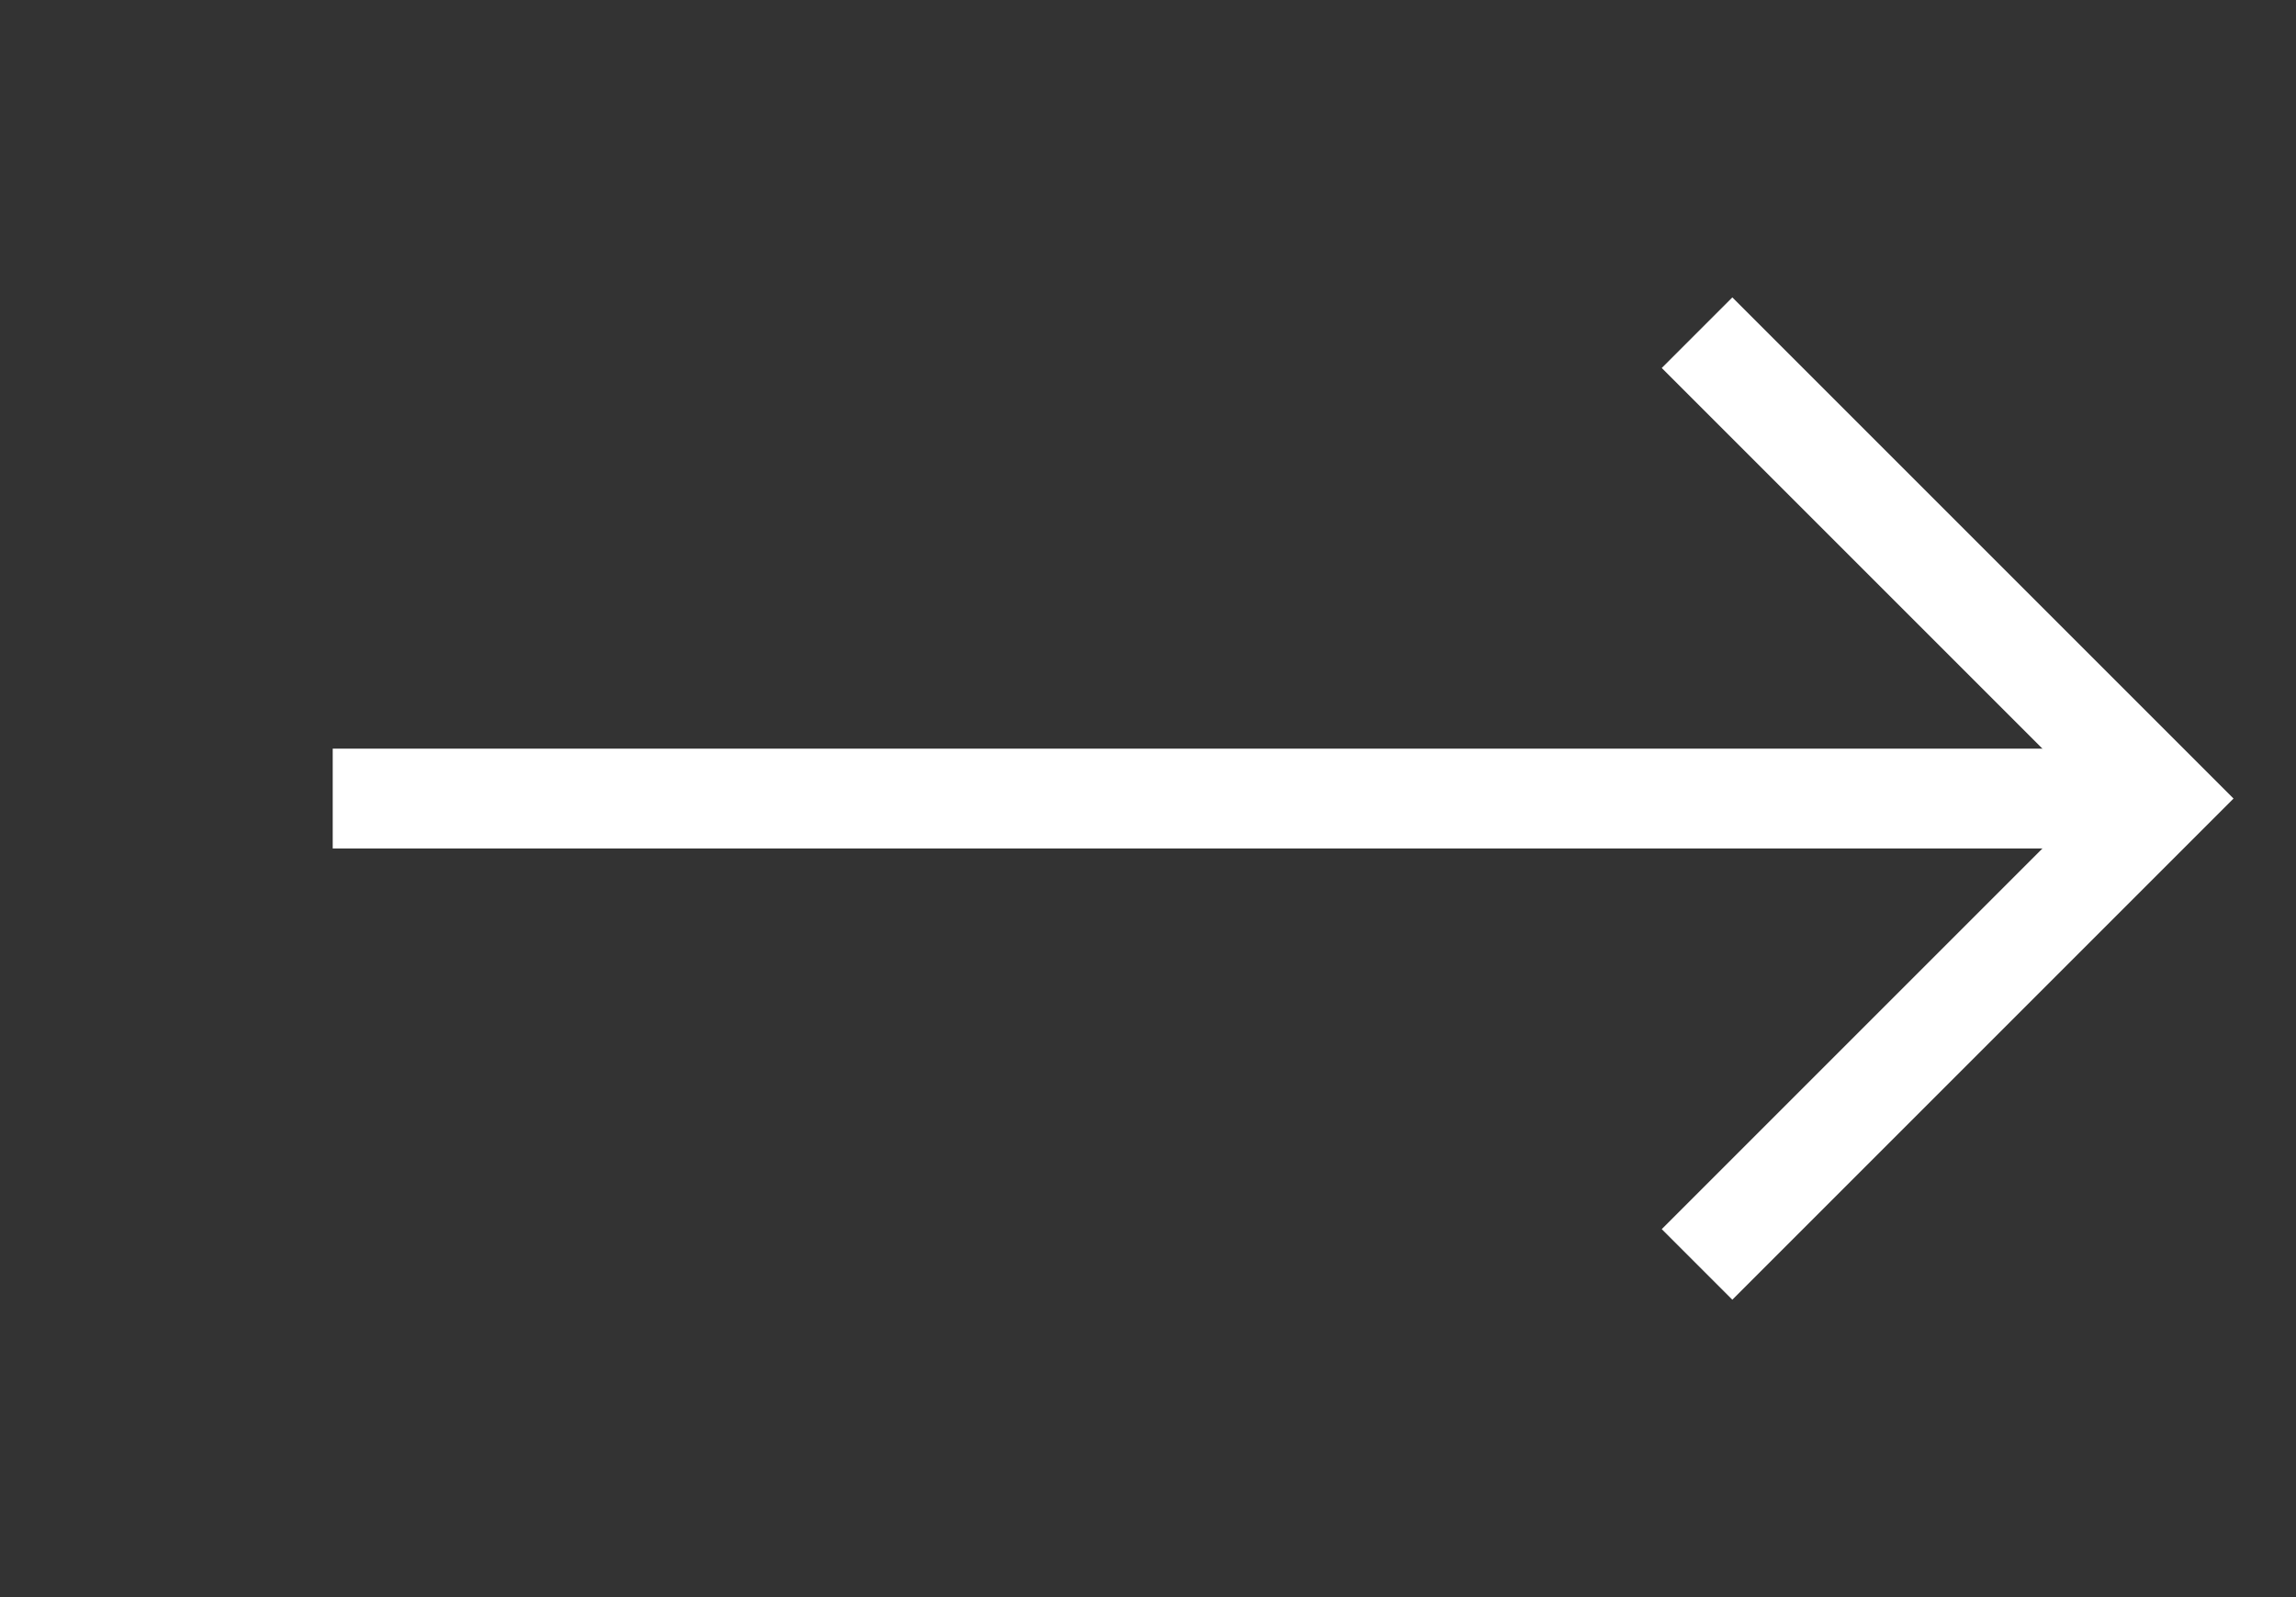
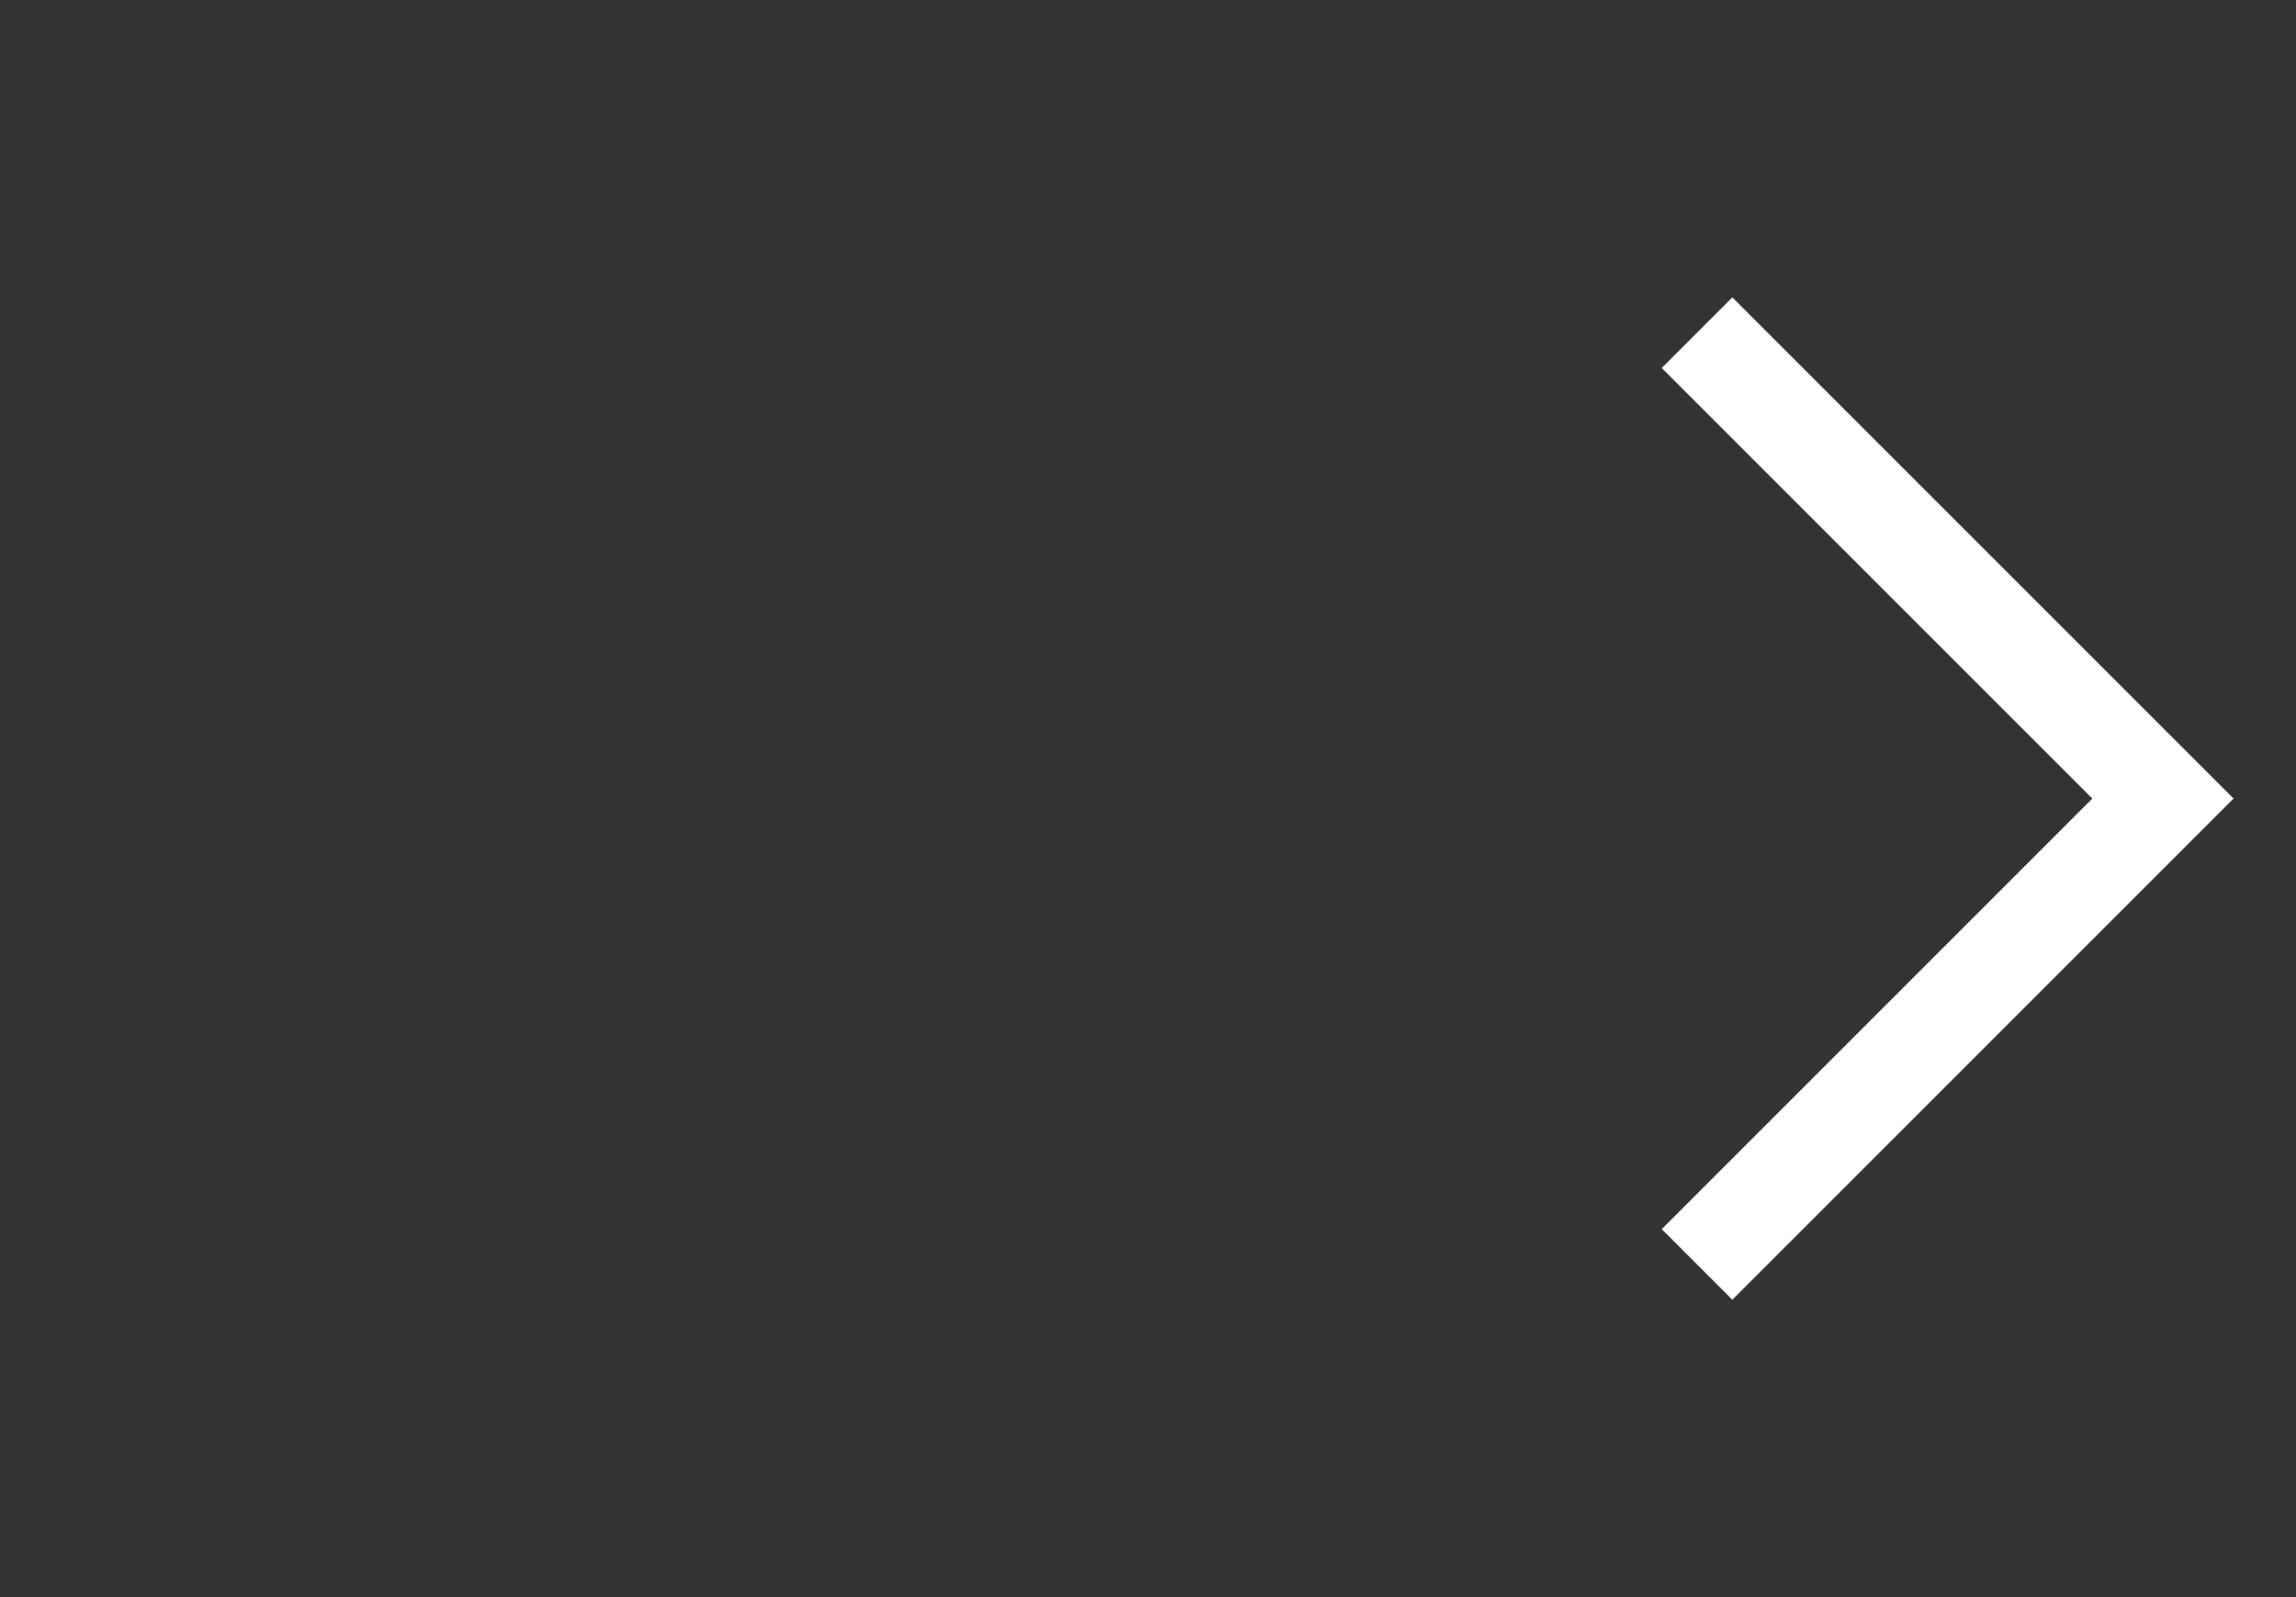
<svg xmlns="http://www.w3.org/2000/svg" width="23" height="16" viewBox="0 0 23 16" fill="none">
  <rect x="0" y="0" width="23" height="16" fill="#333333" stroke="none" />
-   <path d="M3.333 8H21.667" stroke="white" />
  <path d="M17 3.333L21.667 8L17 12.667" stroke="white" />
</svg>